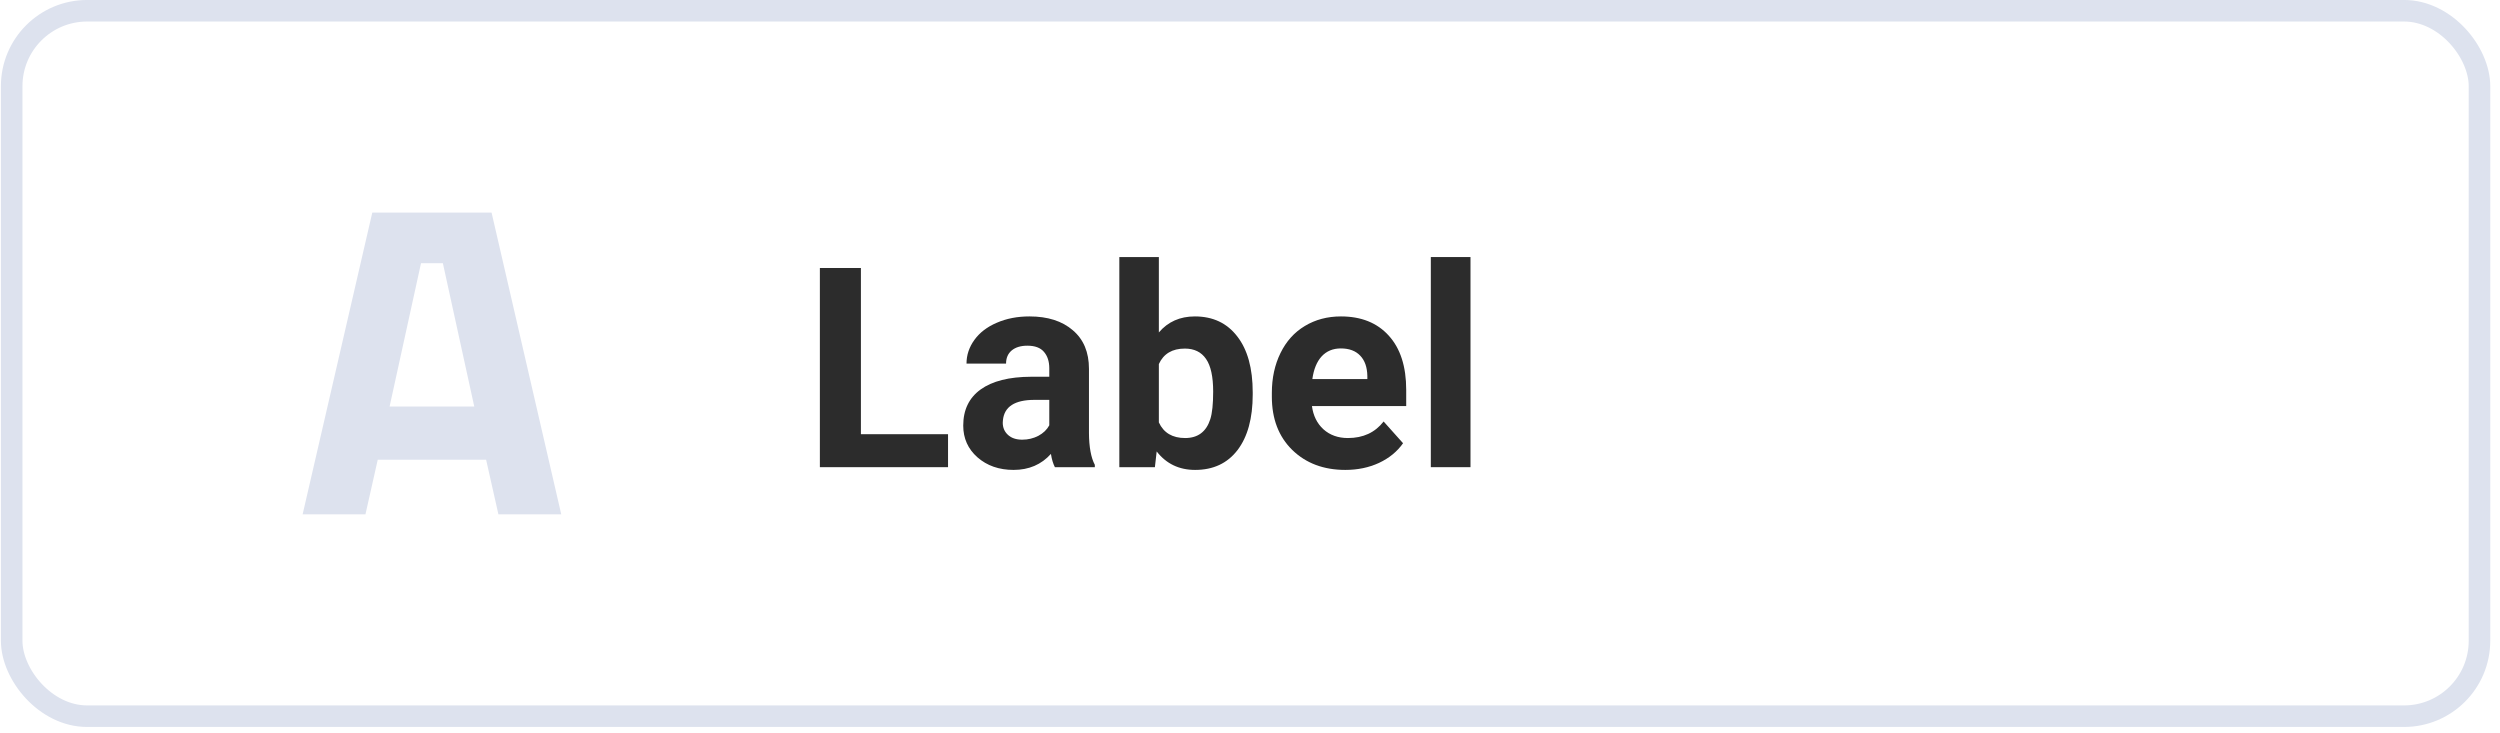
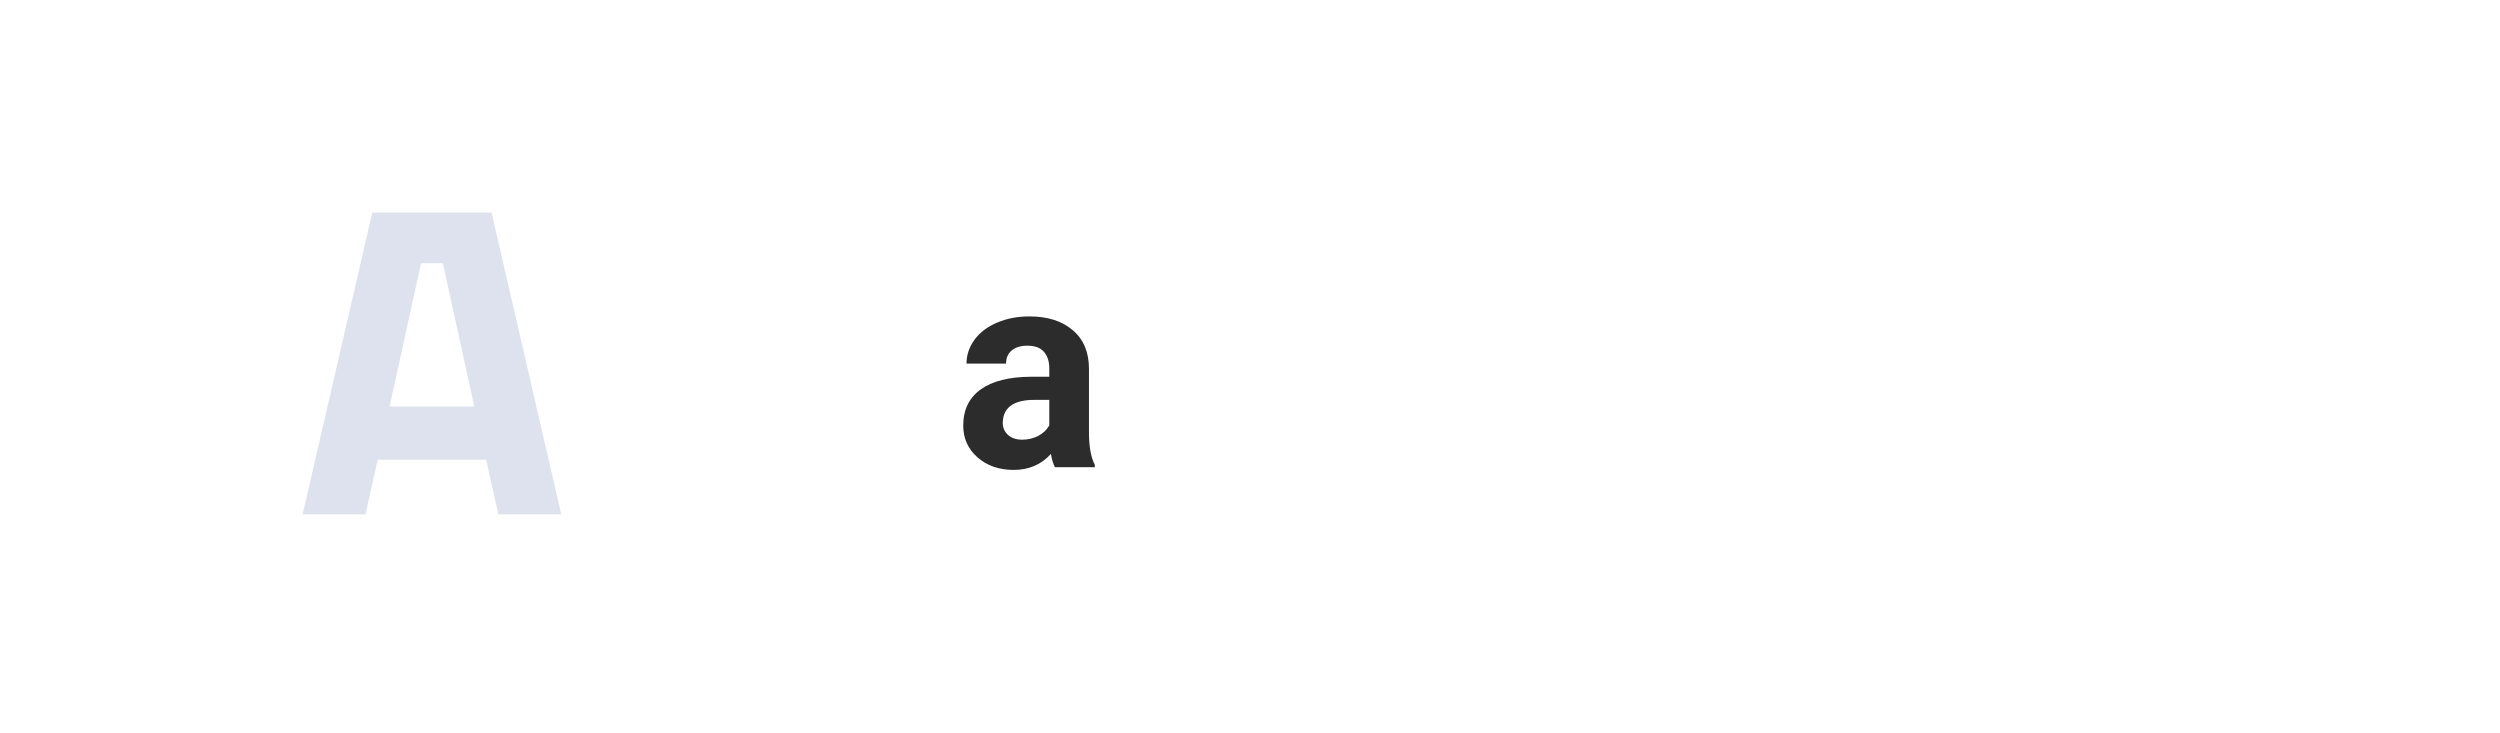
<svg xmlns="http://www.w3.org/2000/svg" width="116" height="34" viewBox="0 0 116 34" fill="none">
  <path d="M14.042 23.865L17.274 9.865H22.809L26.042 23.865H23.126L22.556 21.333H17.527L16.957 23.865H14.042ZM19.535 12.213L18.077 18.863H22.006L20.549 12.213H19.535Z" fill="#DDE2EE" />
-   <path d="M39.946 20.147H43.989V21.677H38.042V12.435H39.946V20.147Z" fill="#2C2C2C" />
  <path d="M48.947 21.677C48.862 21.512 48.801 21.307 48.763 21.061C48.319 21.556 47.741 21.804 47.03 21.804C46.357 21.804 45.798 21.609 45.354 21.22C44.914 20.831 44.694 20.34 44.694 19.747C44.694 19.019 44.963 18.461 45.5 18.072C46.042 17.682 46.823 17.485 47.842 17.481H48.687V17.088C48.687 16.77 48.604 16.516 48.439 16.326C48.278 16.136 48.022 16.04 47.671 16.04C47.362 16.04 47.119 16.114 46.941 16.262C46.767 16.41 46.681 16.614 46.681 16.872H44.846C44.846 16.474 44.969 16.106 45.215 15.767C45.46 15.429 45.807 15.164 46.255 14.974C46.704 14.779 47.208 14.682 47.766 14.682C48.613 14.682 49.283 14.896 49.778 15.323C50.278 15.746 50.528 16.343 50.528 17.113V20.09C50.532 20.742 50.623 21.235 50.8 21.569V21.677H48.947ZM47.43 20.401C47.701 20.401 47.95 20.342 48.179 20.223C48.407 20.101 48.577 19.938 48.687 19.735V18.554H48.001C47.083 18.554 46.594 18.871 46.535 19.506L46.528 19.614C46.528 19.843 46.609 20.031 46.77 20.179C46.931 20.327 47.151 20.401 47.43 20.401Z" fill="#2C2C2C" />
-   <path d="M58.126 18.306C58.126 19.407 57.891 20.266 57.421 20.884C56.951 21.497 56.295 21.804 55.453 21.804C54.709 21.804 54.114 21.518 53.67 20.947L53.587 21.677H51.937V11.927H53.771V15.425C54.194 14.929 54.751 14.682 55.441 14.682C56.278 14.682 56.934 14.991 57.408 15.609C57.886 16.222 58.126 17.088 58.126 18.205V18.306ZM56.291 18.173C56.291 17.479 56.181 16.973 55.961 16.656C55.741 16.334 55.413 16.174 54.977 16.174C54.393 16.174 53.991 16.413 53.771 16.891V19.601C53.995 20.084 54.402 20.325 54.99 20.325C55.582 20.325 55.972 20.033 56.158 19.449C56.247 19.17 56.291 18.744 56.291 18.173Z" fill="#2C2C2C" />
-   <path d="M62.423 21.804C61.416 21.804 60.595 21.495 59.96 20.877C59.33 20.259 59.014 19.436 59.014 18.408V18.23C59.014 17.54 59.148 16.925 59.414 16.383C59.681 15.837 60.057 15.418 60.544 15.126C61.035 14.83 61.593 14.682 62.22 14.682C63.159 14.682 63.898 14.978 64.435 15.57C64.977 16.163 65.248 17.003 65.248 18.09V18.84H60.874C60.933 19.288 61.111 19.648 61.407 19.919C61.708 20.189 62.087 20.325 62.544 20.325C63.25 20.325 63.803 20.069 64.2 19.557L65.102 20.566C64.827 20.956 64.454 21.26 63.984 21.48C63.515 21.696 62.994 21.804 62.423 21.804ZM62.214 16.167C61.85 16.167 61.553 16.29 61.325 16.535C61.1 16.781 60.957 17.132 60.893 17.589H63.445V17.443C63.437 17.037 63.327 16.724 63.115 16.504C62.903 16.279 62.603 16.167 62.214 16.167Z" fill="#2C2C2C" />
-   <path d="M68.231 21.677H66.39V11.927H68.231V21.677Z" fill="#2C2C2C" />
-   <rect x="0.542" y="0.499" width="114.506" height="32.732" rx="3.5" stroke="#DDE2EE" />
</svg>